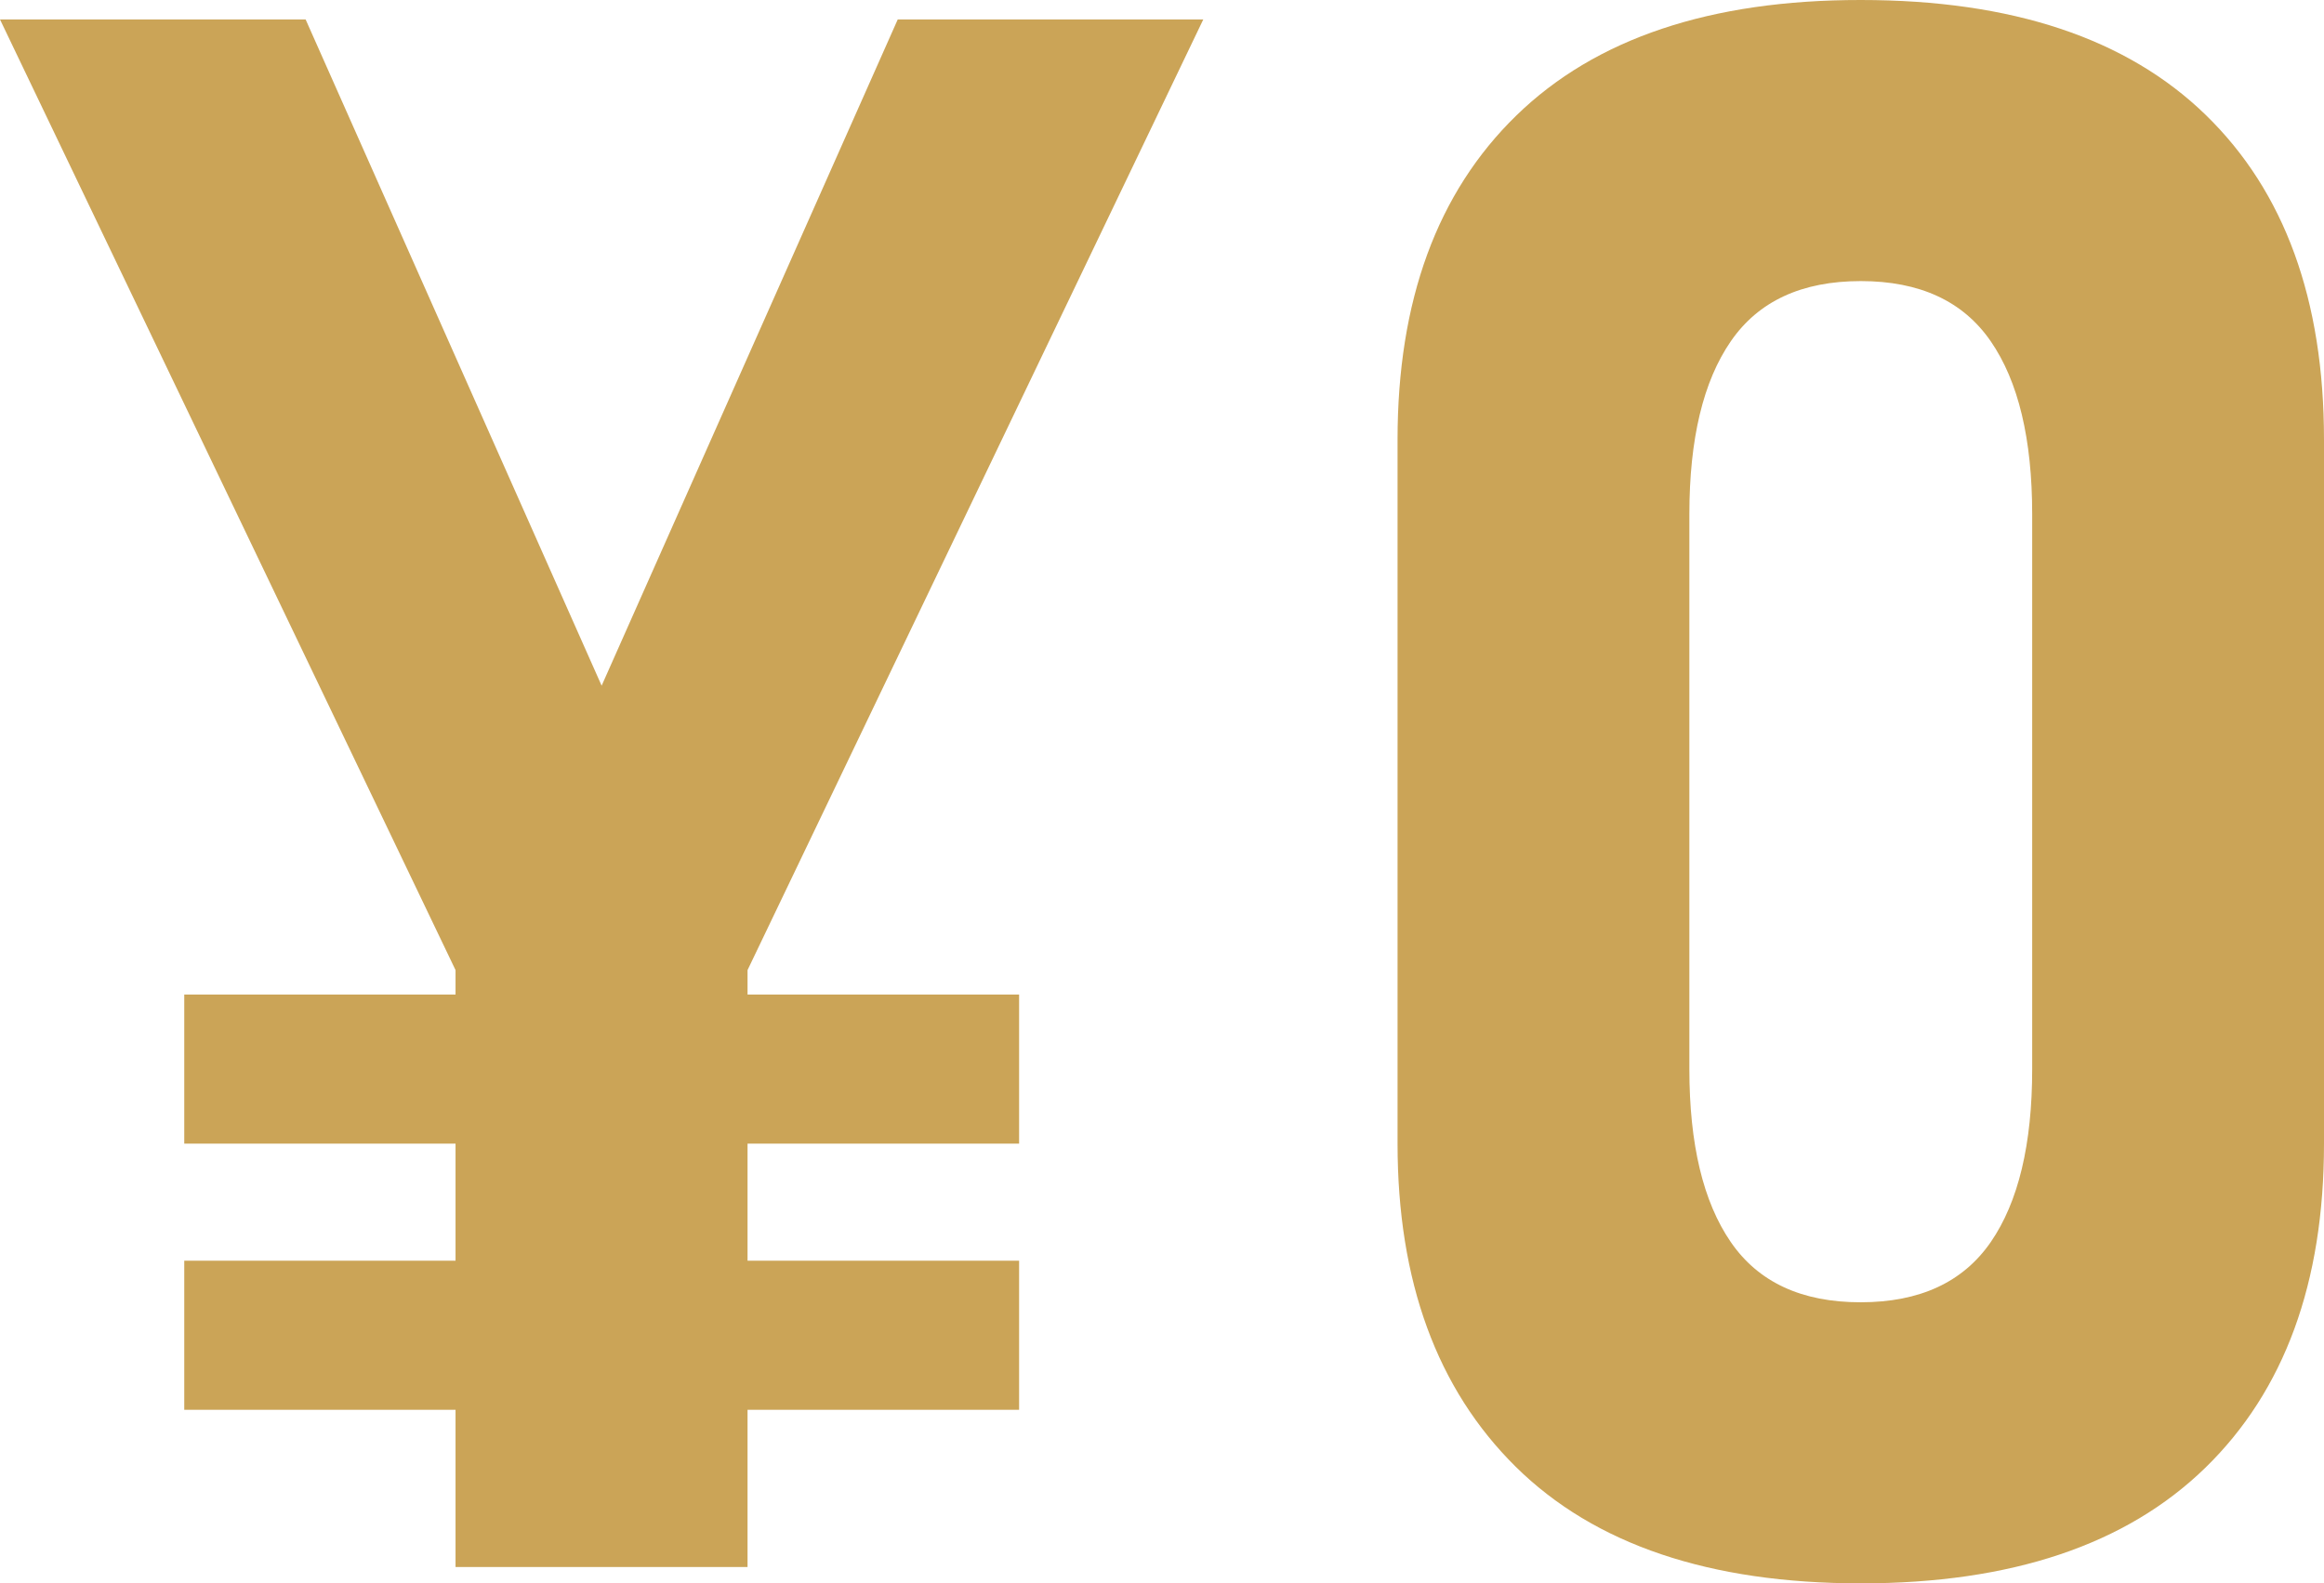
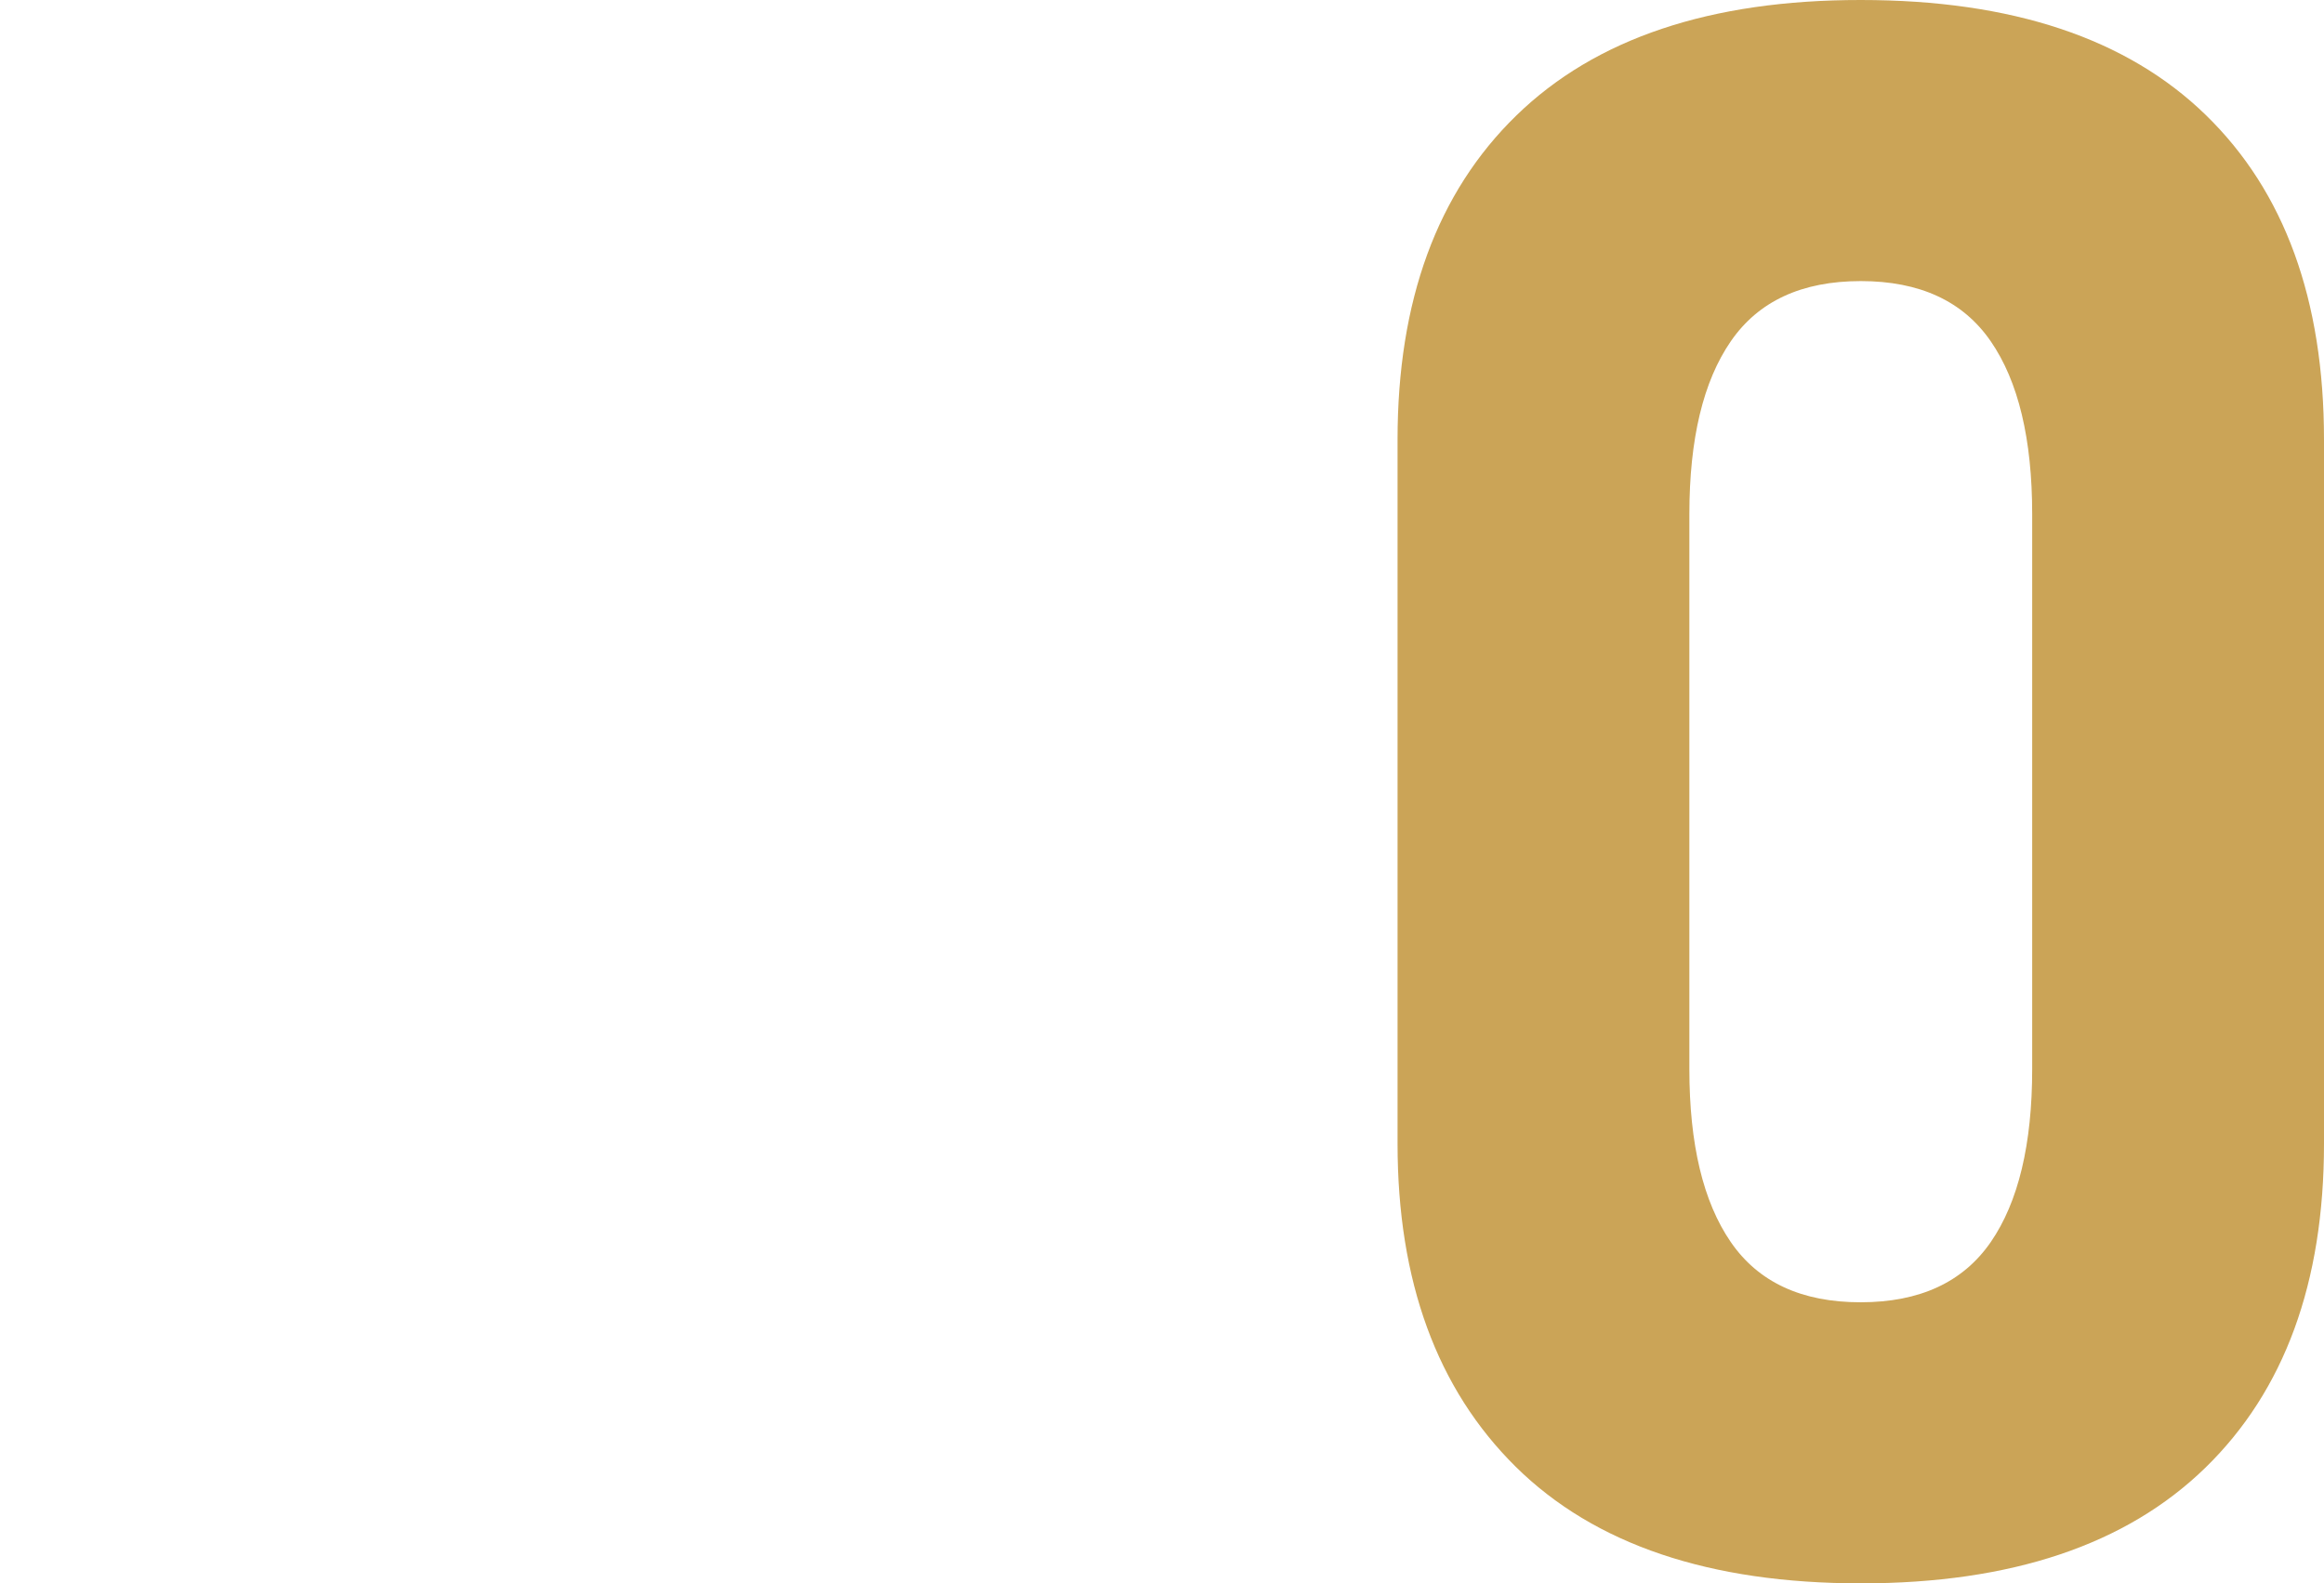
<svg xmlns="http://www.w3.org/2000/svg" viewBox="0 0 238.76 162.68">
  <defs>
    <style>.cls-1{fill:#cba457;}</style>
  </defs>
  <g id="レイヤー_2" data-name="レイヤー 2">
    <g id="レイヤー_1-2" data-name="レイヤー 1">
-       <path class="cls-1" d="M76.8,99.67V161h-30V99.67L0,2H31.4L61.81,70.45,92.23,2h31.39Zm-57.87,2.51H104.7V117.5H18.93Zm0,27.35H104.7v15.32H18.93Z" />
      <path class="cls-1" d="M155.72,150.7q-12.14-12-12.14-33.2V45.18q0-21.43,12.2-33.31T191.17,0q23.29,0,35.44,11.81t12.15,33.37V117.5q0,21.44-12.2,33.31t-35.39,11.87Q167.86,162.68,155.72,150.7Zm48.8-23.08q4.26-6.18,4.26-17.78v-57q0-11.6-4.26-17.78t-13.35-6.18q-9.09,0-13.35,6.18t-4.26,17.78v57q0,11.59,4.26,17.78t13.35,6.18Q200.25,133.8,204.52,127.62Z" />
    </g>
  </g>
</svg>